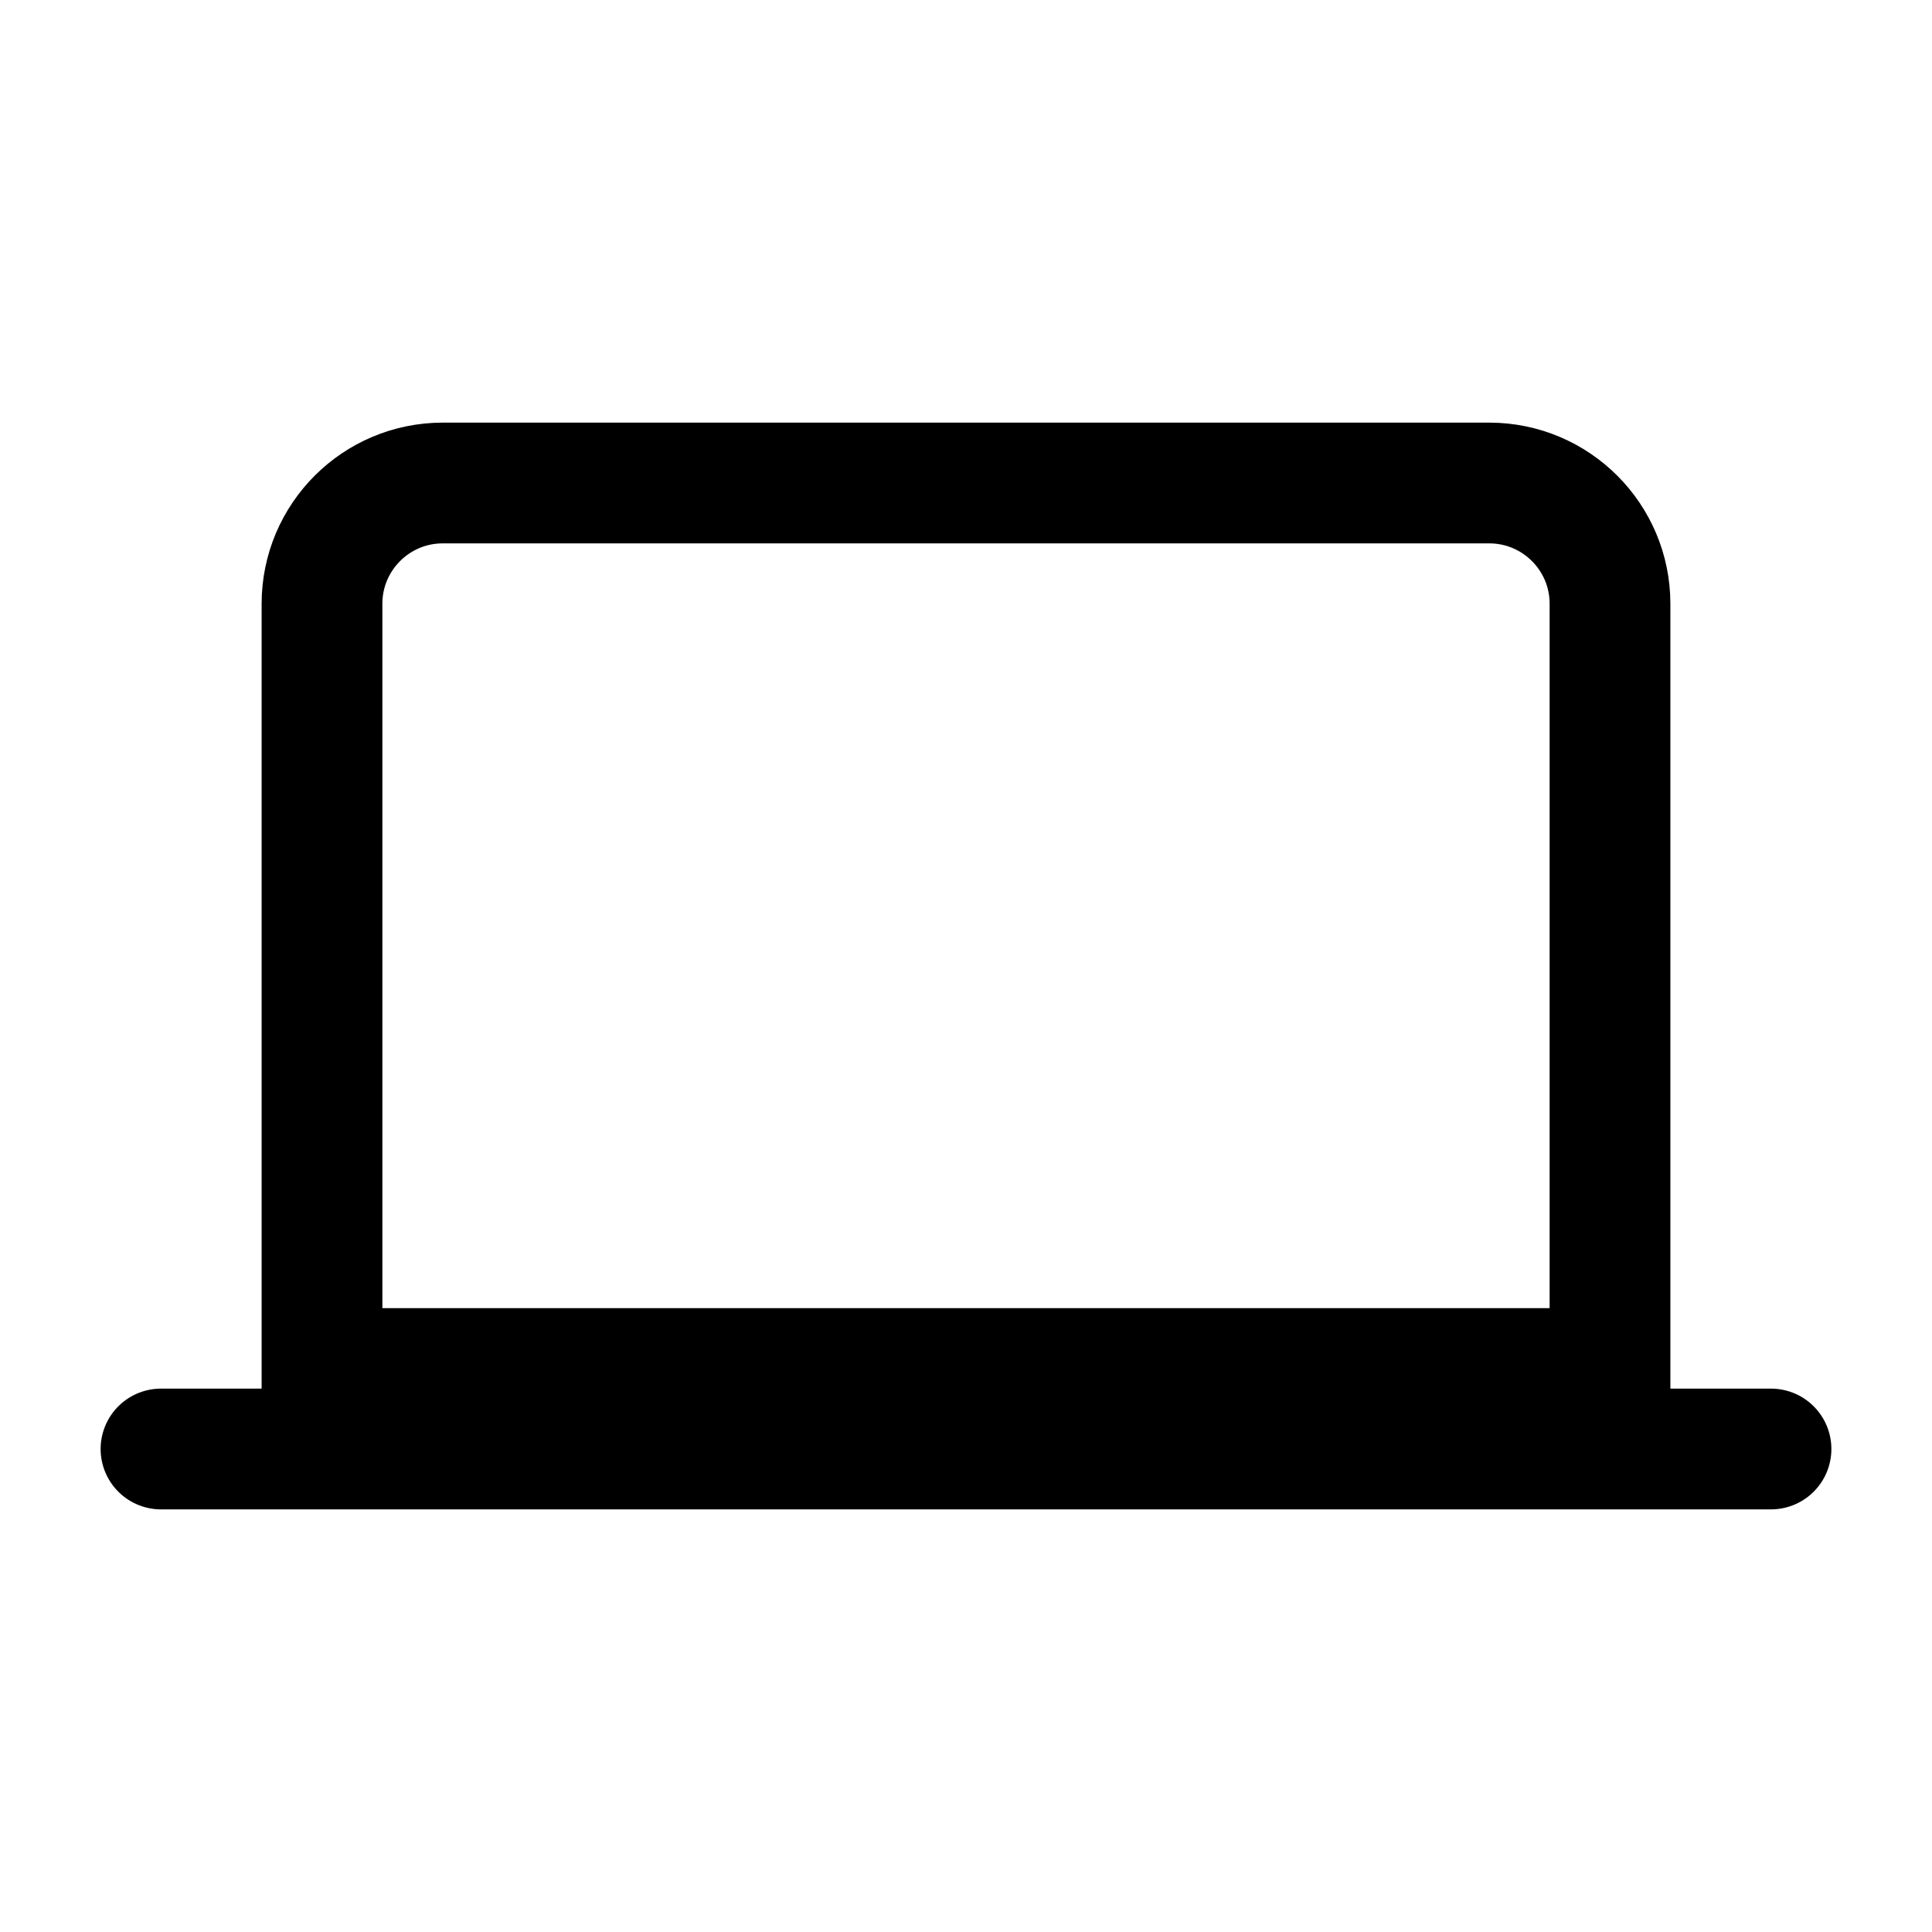
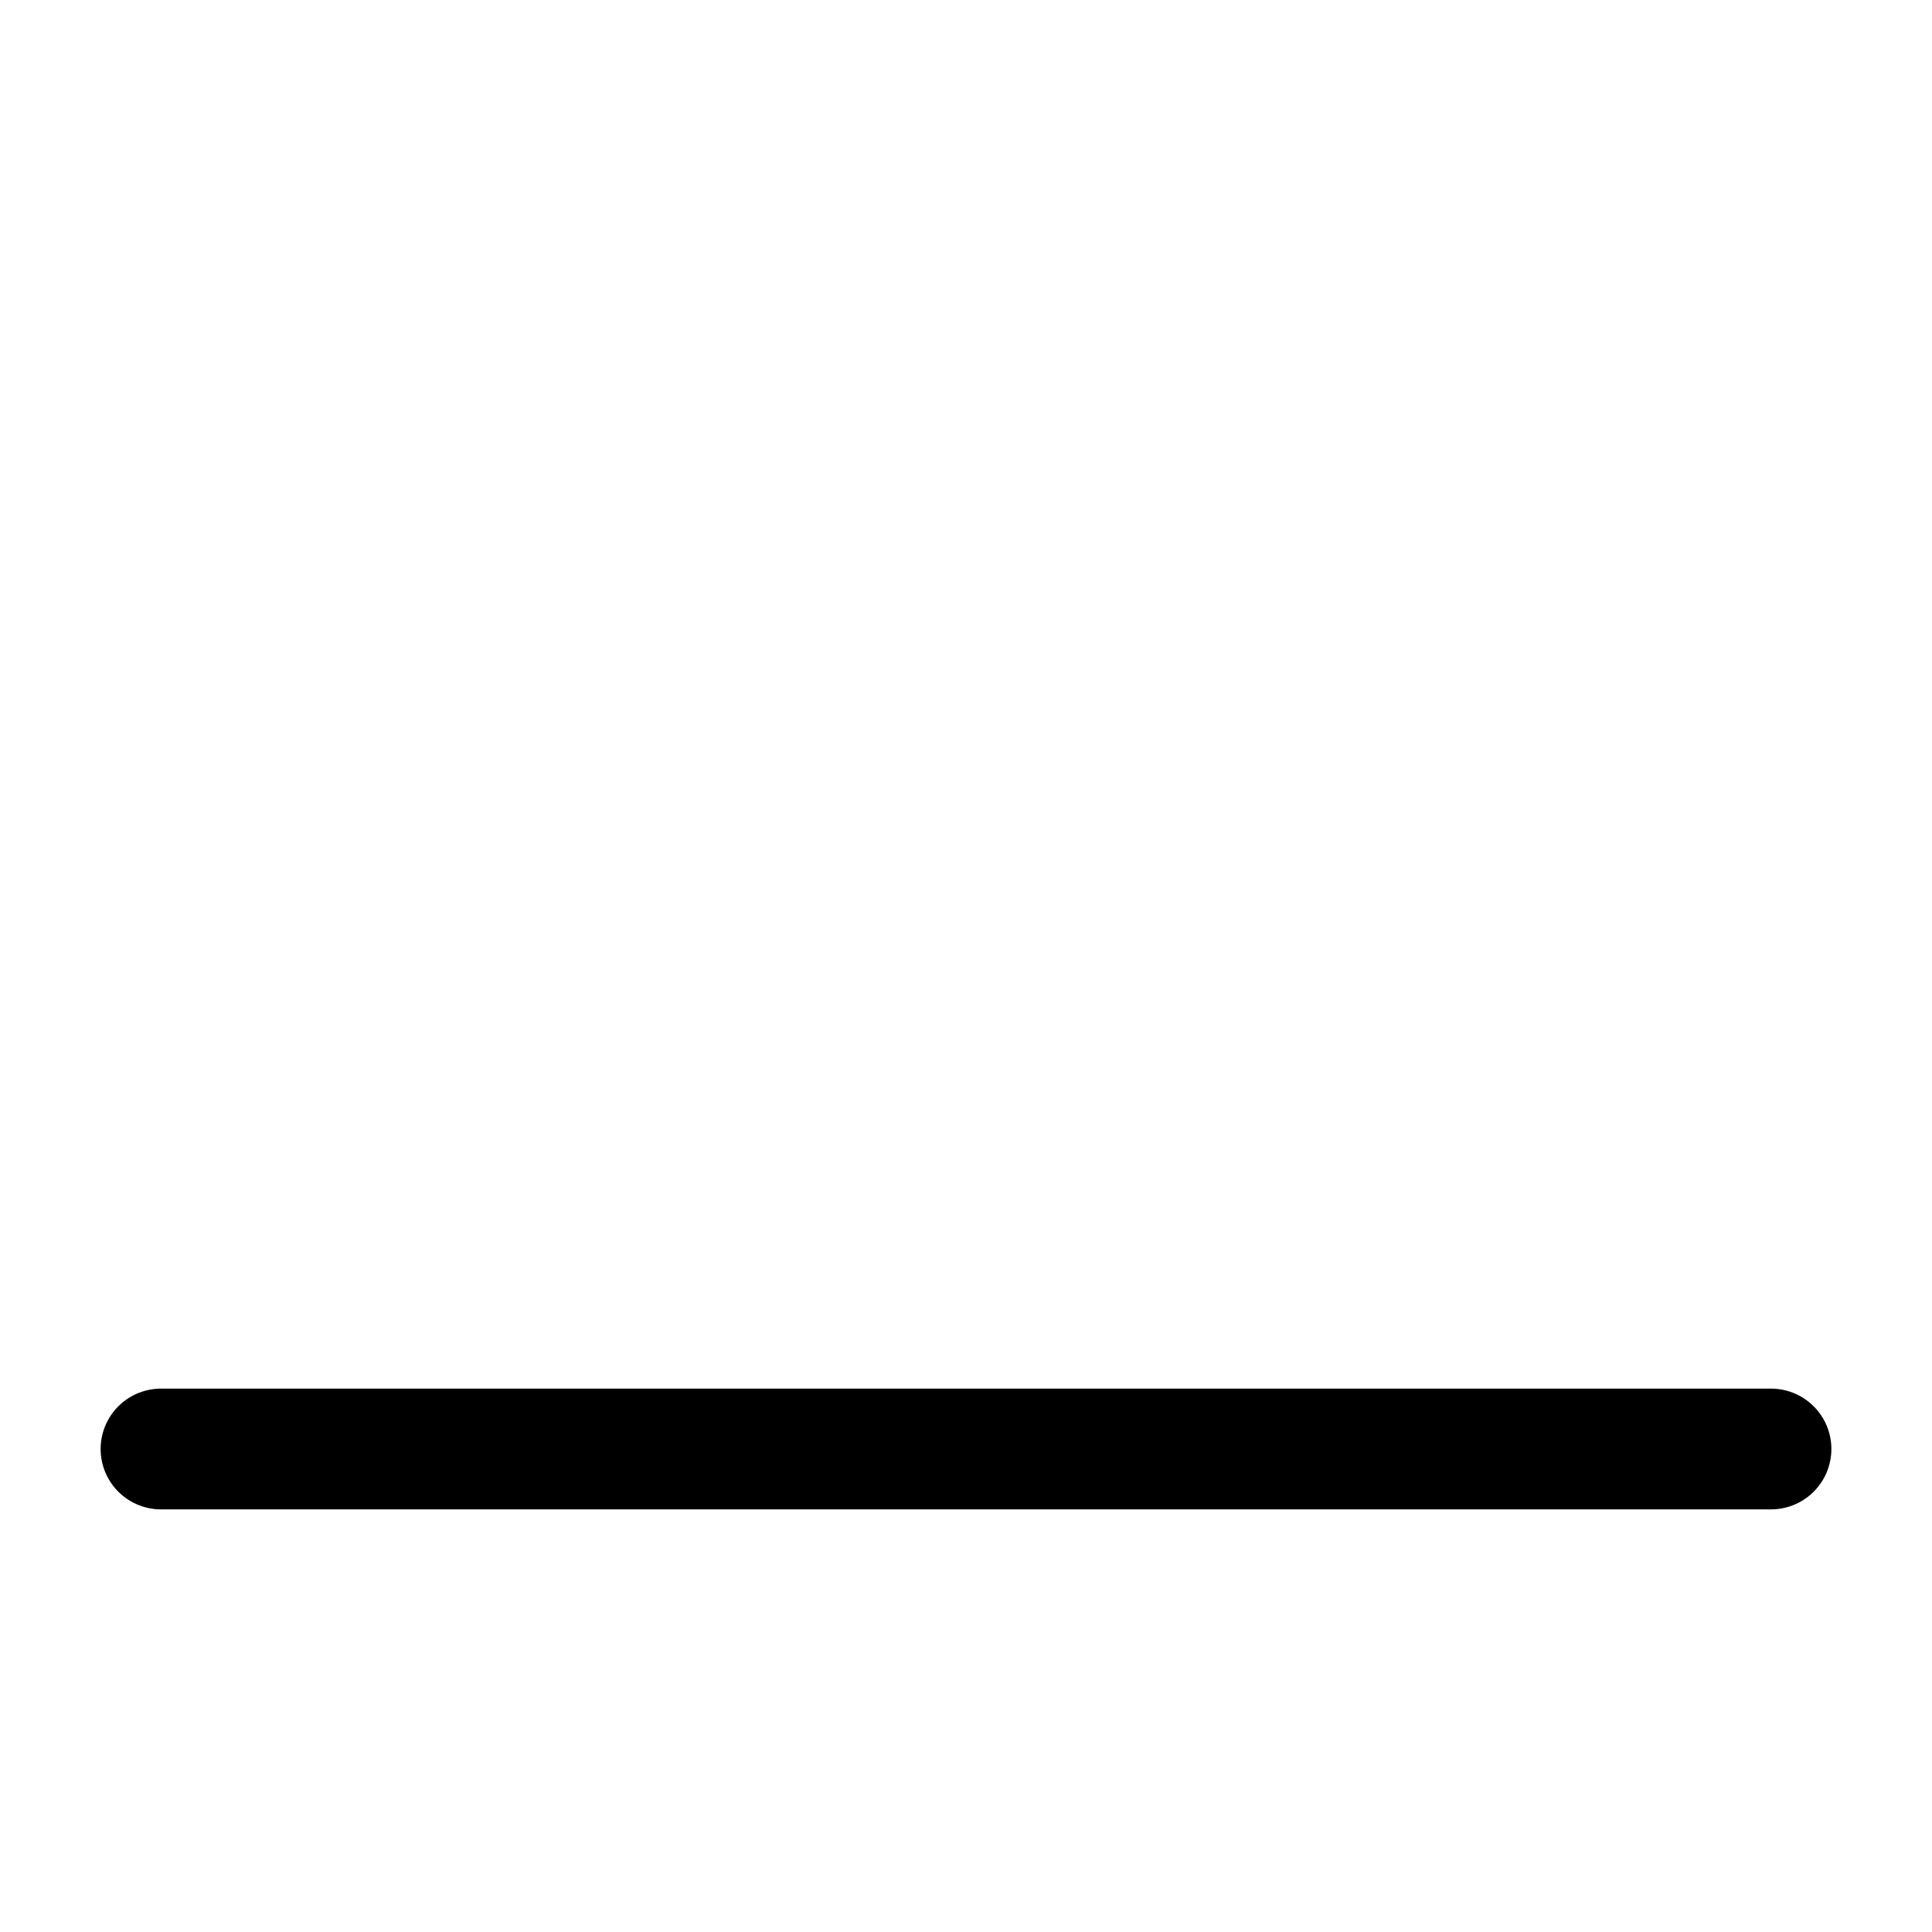
<svg xmlns="http://www.w3.org/2000/svg" width="24" height="24" viewBox="0 0 24 24" fill="none">
-   <path d="M18.5 6C19.328 6 20 6.672 20 7.5V17L4 17L4 7.5C4 6.672 4.672 6 5.5 6L18.5 6Z" stroke="black" stroke-width="1.5" />
  <path d="M2 18H22" stroke="black" stroke-width="1.5" stroke-linecap="round" />
</svg>